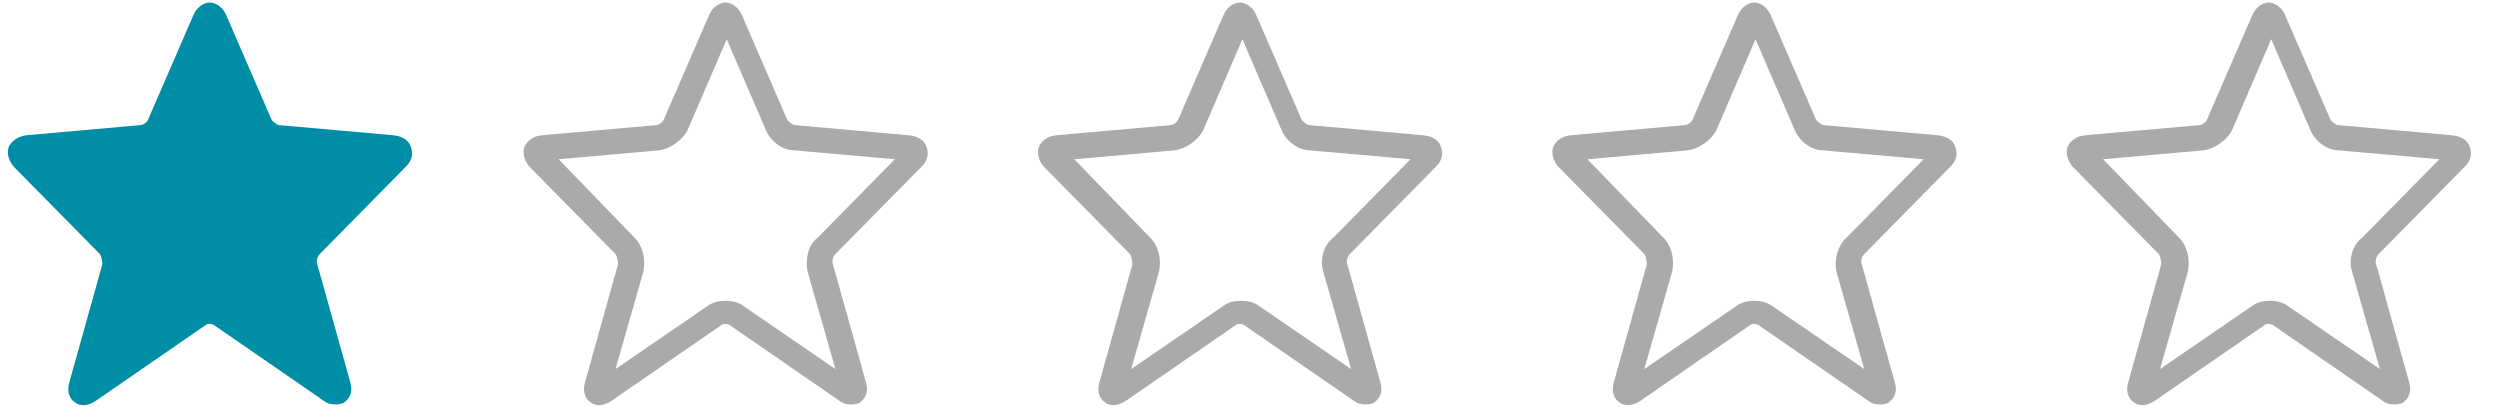
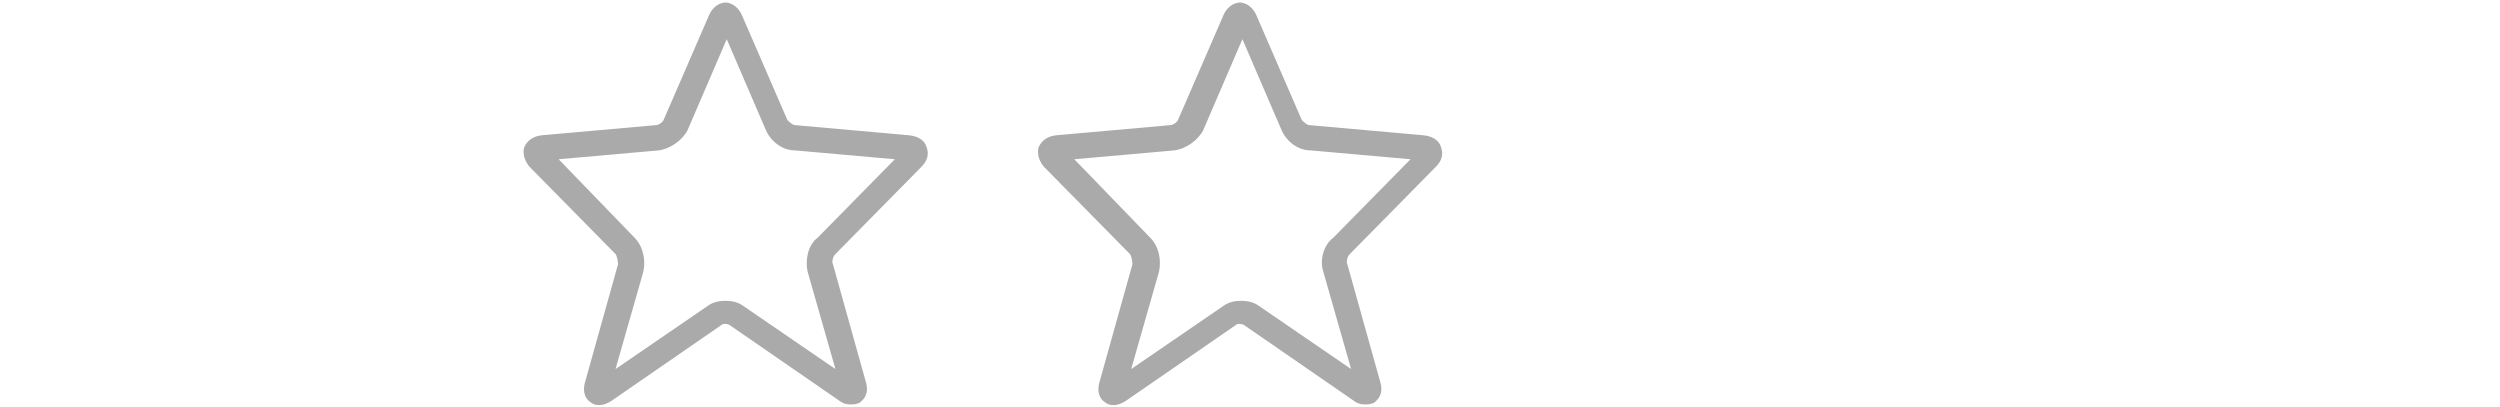
<svg xmlns="http://www.w3.org/2000/svg" version="1.1" id="Layer_1" x="0px" y="0px" viewBox="0 0 197.8 32.2" style="enable-background:new 0 0 197.8 32.2;" xml:space="preserve">
  <style type="text/css">
	.st0{fill:#AAAAAA;}
	.st1{fill:#008EA7;}
</style>
  <g>
-     <path class="st0" d="M195,13.2c0.7-0.7,0.5-1.3,0.4-1.6s-0.4-0.8-1.4-0.9l-9-0.8c-0.2,0-0.5-0.3-0.6-0.4l-3.6-8.3   c-0.4-0.9-1.1-1-1.3-1s-0.9,0.1-1.3,1l-3.6,8.3c-0.1,0.2-0.4,0.4-0.6,0.4l-9,0.8c-1,0.1-1.3,0.7-1.4,0.9s-0.2,0.9,0.4,1.6l6.8,6.9   c0.1,0.1,0.2,0.6,0.2,0.8l-2.6,9.3c-0.3,1,0.2,1.5,0.4,1.6c0.2,0.2,0.8,0.5,1.7-0.1l8.7-6c0.1-0.1,0.4-0.1,0.6,0l8.7,6   c0.4,0.3,0.7,0.3,1,0.3s0.6-0.1,0.7-0.2c0.2-0.2,0.7-0.6,0.4-1.6l-2.6-9.3c-0.1-0.2,0-0.6,0.2-0.8L195,13.2z M186.1,21.5l2.2,7.7   l-7.3-5l0,0c-0.4-0.3-0.9-0.4-1.4-0.4s-1,0.1-1.4,0.4l-7.3,5l2.2-7.7c0.2-0.9,0-2-0.7-2.7l-6-6.2l7.9-0.7c0.9-0.1,1.9-0.8,2.3-1.6   l3.1-7.2l3.1,7.2c0.4,0.9,1.3,1.6,2.3,1.6l7.9,0.7l-6.1,6.2C186.1,19.4,185.8,20.6,186.1,21.5z" />
-   </g>
+     </g>
  <g>
-     <path class="st0" d="M154.3,13.2c0.7-0.7,0.5-1.3,0.4-1.6s-0.4-0.8-1.4-0.9l-9-0.8c-0.2,0-0.5-0.3-0.6-0.4l-3.6-8.3   c-0.4-0.9-1.1-1-1.3-1s-0.9,0.1-1.3,1l-3.6,8.3c-0.1,0.2-0.4,0.4-0.6,0.4l-9,0.8c-1,0.1-1.3,0.7-1.4,0.9s-0.2,0.9,0.4,1.6l6.8,6.9   c0.1,0.1,0.2,0.6,0.2,0.8l-2.6,9.3c-0.3,1,0.2,1.5,0.4,1.6c0.2,0.2,0.8,0.5,1.7-0.1l8.7-6c0.1-0.1,0.4-0.1,0.6,0l8.7,6   c0.4,0.3,0.7,0.3,1,0.3s0.6-0.1,0.7-0.2c0.2-0.2,0.7-0.6,0.4-1.6l-2.6-9.3c-0.1-0.2,0-0.6,0.2-0.8L154.3,13.2z M145.3,21.5l2.2,7.7   l-7.3-5l0,0c-0.4-0.3-0.9-0.4-1.4-0.4s-1,0.1-1.4,0.4l-7.3,5l2.2-7.7c0.2-0.9,0-2-0.7-2.7l-6-6.2l7.9-0.7c0.9-0.1,1.9-0.8,2.3-1.6   l3.1-7.2l3.1,7.2c0.4,0.9,1.3,1.6,2.3,1.6l7.9,0.7l-6.1,6.2C145.4,19.4,145.1,20.6,145.3,21.5z" />
-   </g>
+     </g>
  <g>
    <path class="st0" d="M113.6,13.2c0.7-0.7,0.5-1.3,0.4-1.6s-0.4-0.8-1.4-0.9l-9-0.8c-0.2,0-0.5-0.3-0.6-0.4l-3.6-8.3   c-0.4-0.9-1.1-1-1.3-1s-0.9,0.1-1.3,1l-3.6,8.3c-0.1,0.2-0.4,0.4-0.6,0.4l-9,0.8c-1,0.1-1.3,0.7-1.4,0.9s-0.2,0.9,0.4,1.6l6.8,6.9   c0.1,0.1,0.2,0.6,0.2,0.8l-2.6,9.3c-0.3,1,0.2,1.5,0.4,1.6c0.2,0.2,0.8,0.5,1.7-0.1l8.7-6c0.1-0.1,0.4-0.1,0.6,0l8.7,6   c0.4,0.3,0.7,0.3,1,0.3s0.6-0.1,0.7-0.2c0.2-0.2,0.7-0.6,0.4-1.6l-2.6-9.3c-0.1-0.2,0-0.6,0.2-0.8L113.6,13.2z M104.7,21.5l2.2,7.7   l-7.3-5l0,0c-0.4-0.3-0.9-0.4-1.4-0.4s-1,0.1-1.4,0.4l-7.3,5l2.2-7.7c0.2-0.9,0-2-0.7-2.7l-6-6.2l7.9-0.7c0.9-0.1,1.9-0.8,2.3-1.6   l3.1-7.2l3.1,7.2c0.4,0.9,1.3,1.6,2.3,1.6l7.9,0.7l-6.1,6.2C104.7,19.4,104.4,20.6,104.7,21.5z" />
  </g>
  <g>
    <path class="st0" d="M72.9,13.2c0.7-0.7,0.5-1.3,0.4-1.6s-0.4-0.8-1.4-0.9l-9-0.8c-0.2,0-0.5-0.3-0.6-0.4l-3.6-8.3   c-0.4-0.9-1.1-1-1.3-1s-0.9,0.1-1.3,1l-3.6,8.3c-0.1,0.2-0.4,0.4-0.6,0.4l-9,0.8c-1,0.1-1.3,0.7-1.4,0.9s-0.2,0.9,0.4,1.6l6.8,6.9   c0.1,0.1,0.2,0.6,0.2,0.8l-2.6,9.3c-0.3,1,0.2,1.5,0.4,1.6c0.2,0.2,0.8,0.5,1.7-0.1l8.7-6c0.1-0.1,0.4-0.1,0.6,0l8.7,6   c0.4,0.3,0.7,0.3,1,0.3s0.6-0.1,0.7-0.2c0.2-0.2,0.7-0.6,0.4-1.6l-2.6-9.3c-0.1-0.2,0-0.6,0.2-0.8L72.9,13.2z M63.9,21.5l2.2,7.7   l-7.3-5l0,0c-0.4-0.3-0.9-0.4-1.4-0.4s-1,0.1-1.4,0.4l-7.3,5l2.2-7.7c0.2-0.9,0-2-0.7-2.7l-6-6.2l7.9-0.7c0.9-0.1,1.9-0.8,2.3-1.6   l3.1-7.2l3.1,7.2c0.4,0.9,1.3,1.6,2.3,1.6l7.9,0.7l-6.1,6.2C63.9,19.4,63.7,20.6,63.9,21.5z" />
  </g>
-   <path class="st1" d="M32.1,13.2c0.7-0.7,0.5-1.3,0.4-1.6s-0.4-0.8-1.4-0.9l-9-0.8c-0.2,0-0.5-0.3-0.6-0.4l-3.6-8.3  c-0.4-0.9-1.1-1-1.3-1s-0.9,0.1-1.3,1l-3.6,8.3c-0.1,0.2-0.4,0.4-0.6,0.4l-9,0.8c-0.9,0.1-1.3,0.7-1.4,0.9c-0.1,0.3-0.2,0.9,0.4,1.6  l6.8,6.9c0.1,0.1,0.2,0.6,0.2,0.8l-2.6,9.3c-0.3,1,0.2,1.5,0.4,1.6c0.2,0.2,0.8,0.5,1.7-0.1l8.7-6c0.1-0.1,0.4-0.1,0.6,0l8.7,6  c0.4,0.3,0.7,0.3,1,0.3s0.6-0.1,0.7-0.2c0.2-0.2,0.7-0.6,0.4-1.6l-2.6-9.3c-0.1-0.2,0-0.6,0.2-0.8L32.1,13.2z" />
</svg>